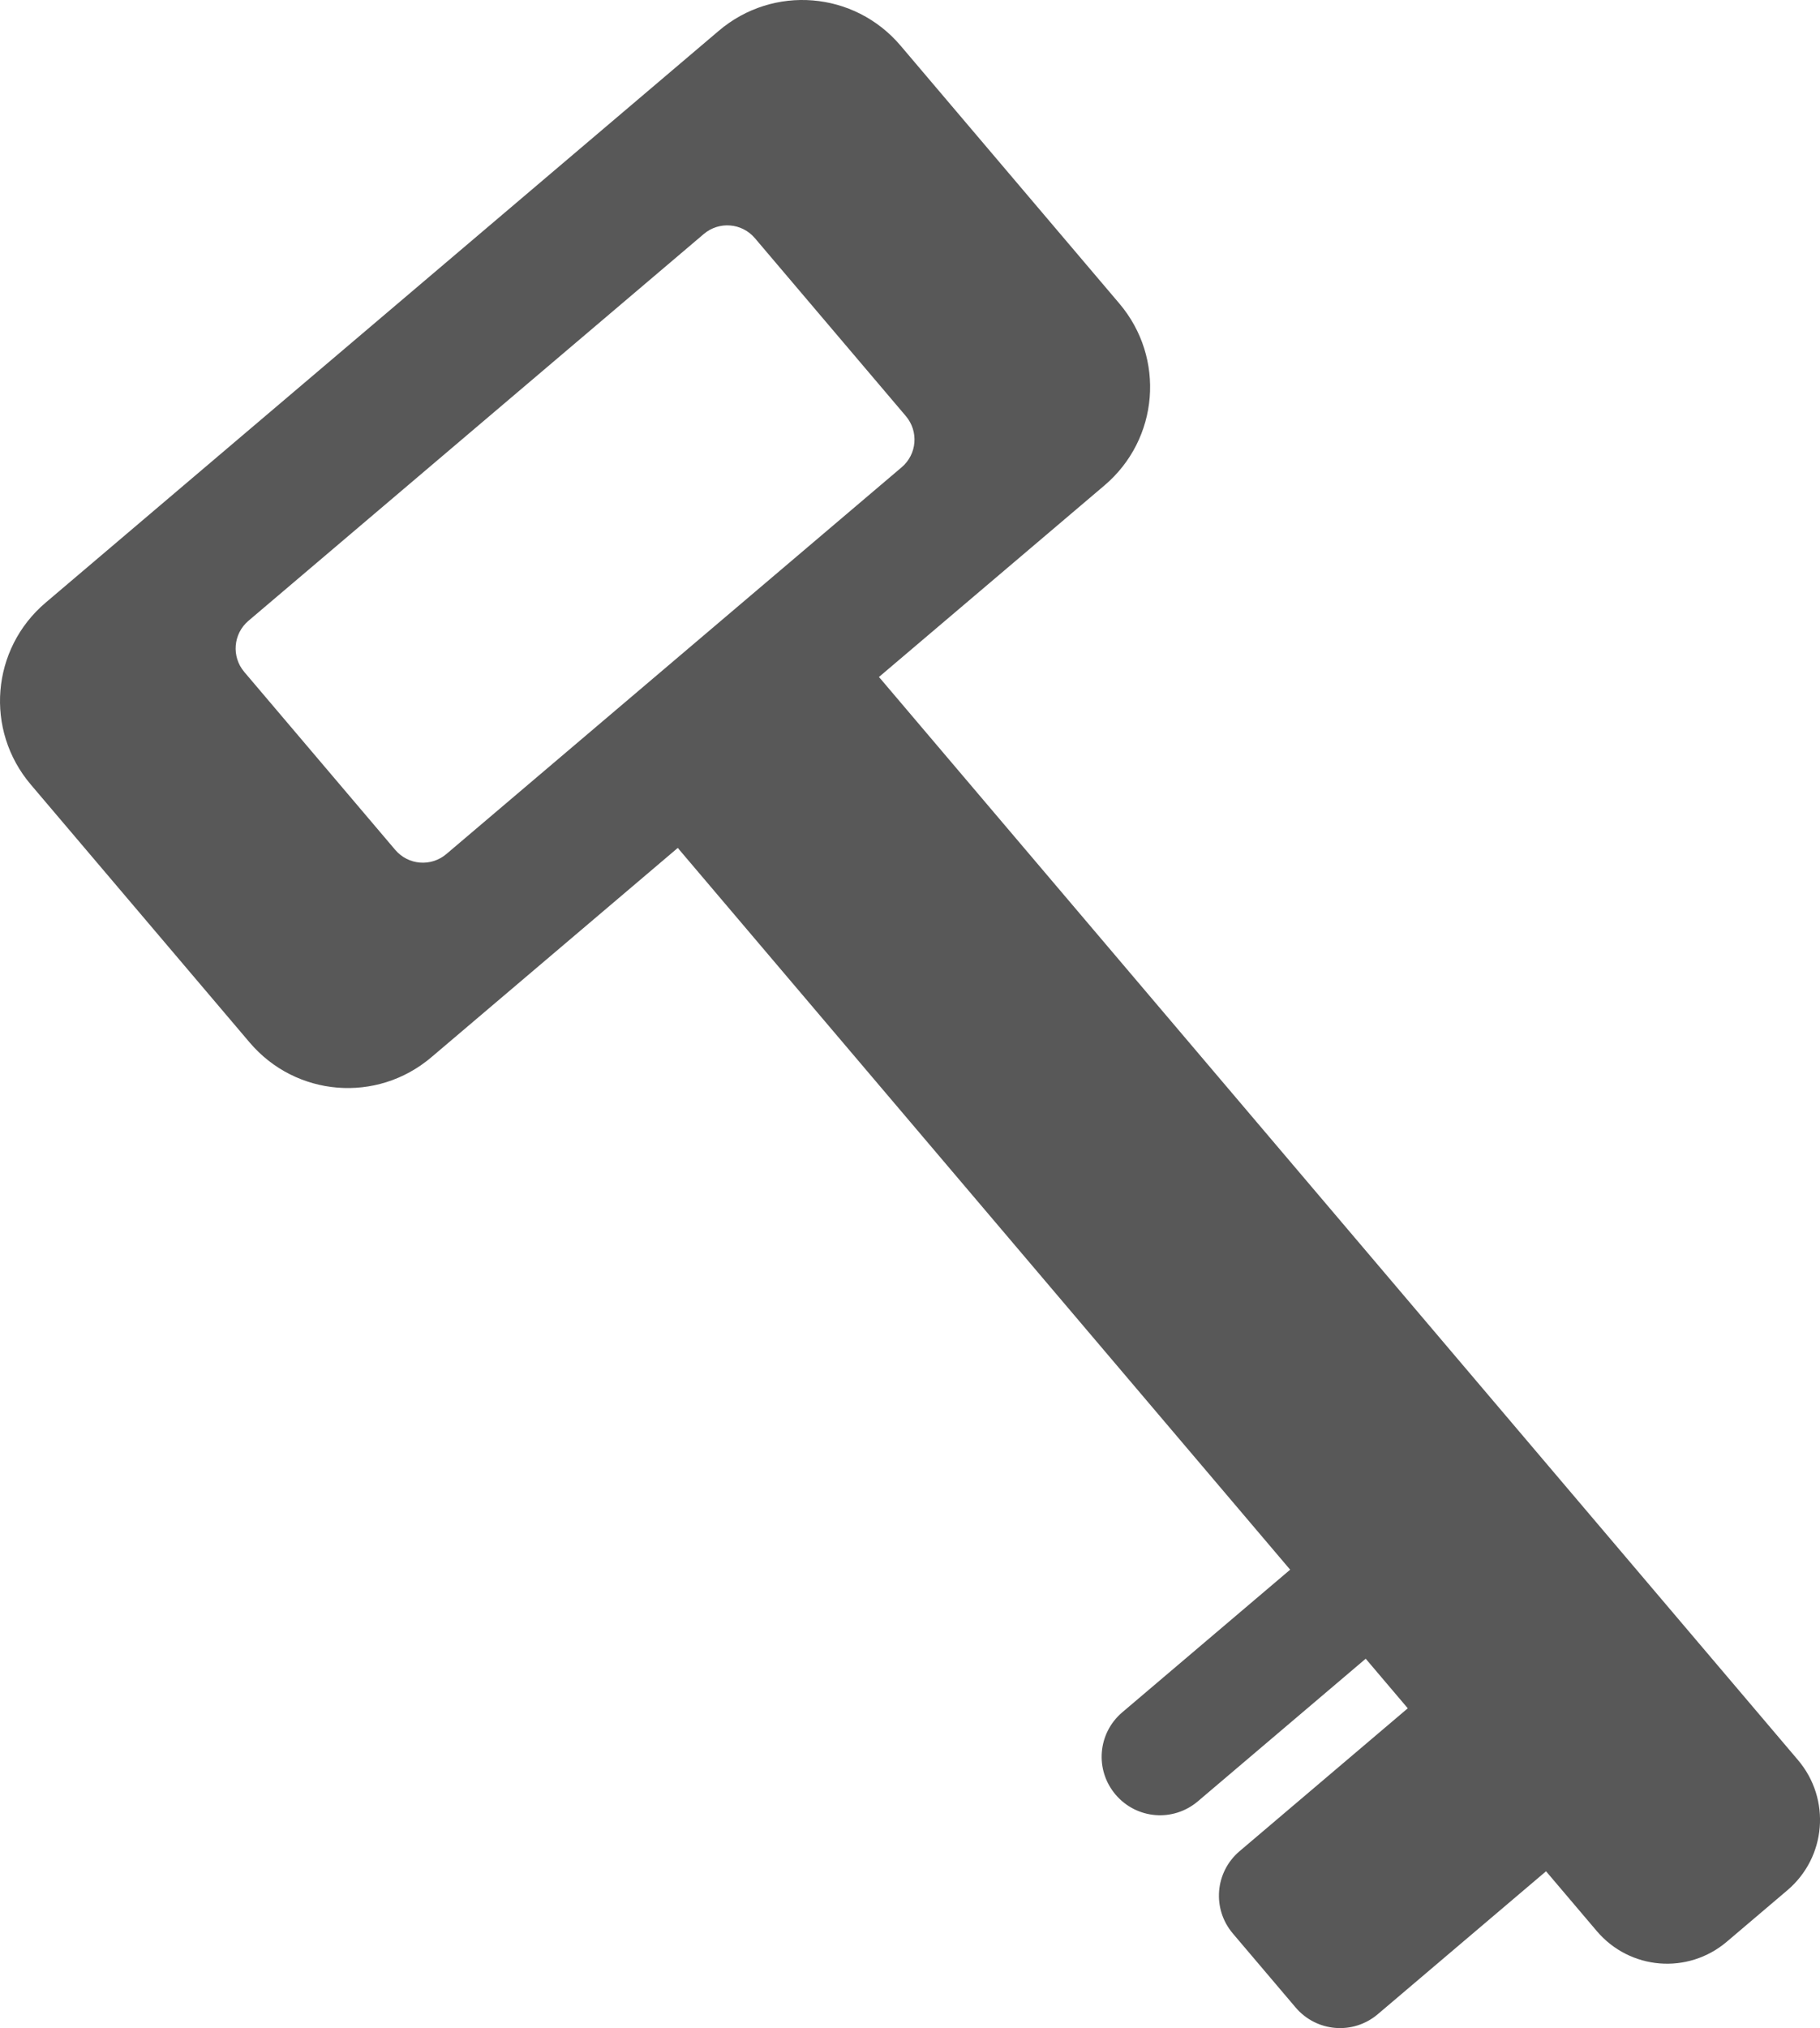
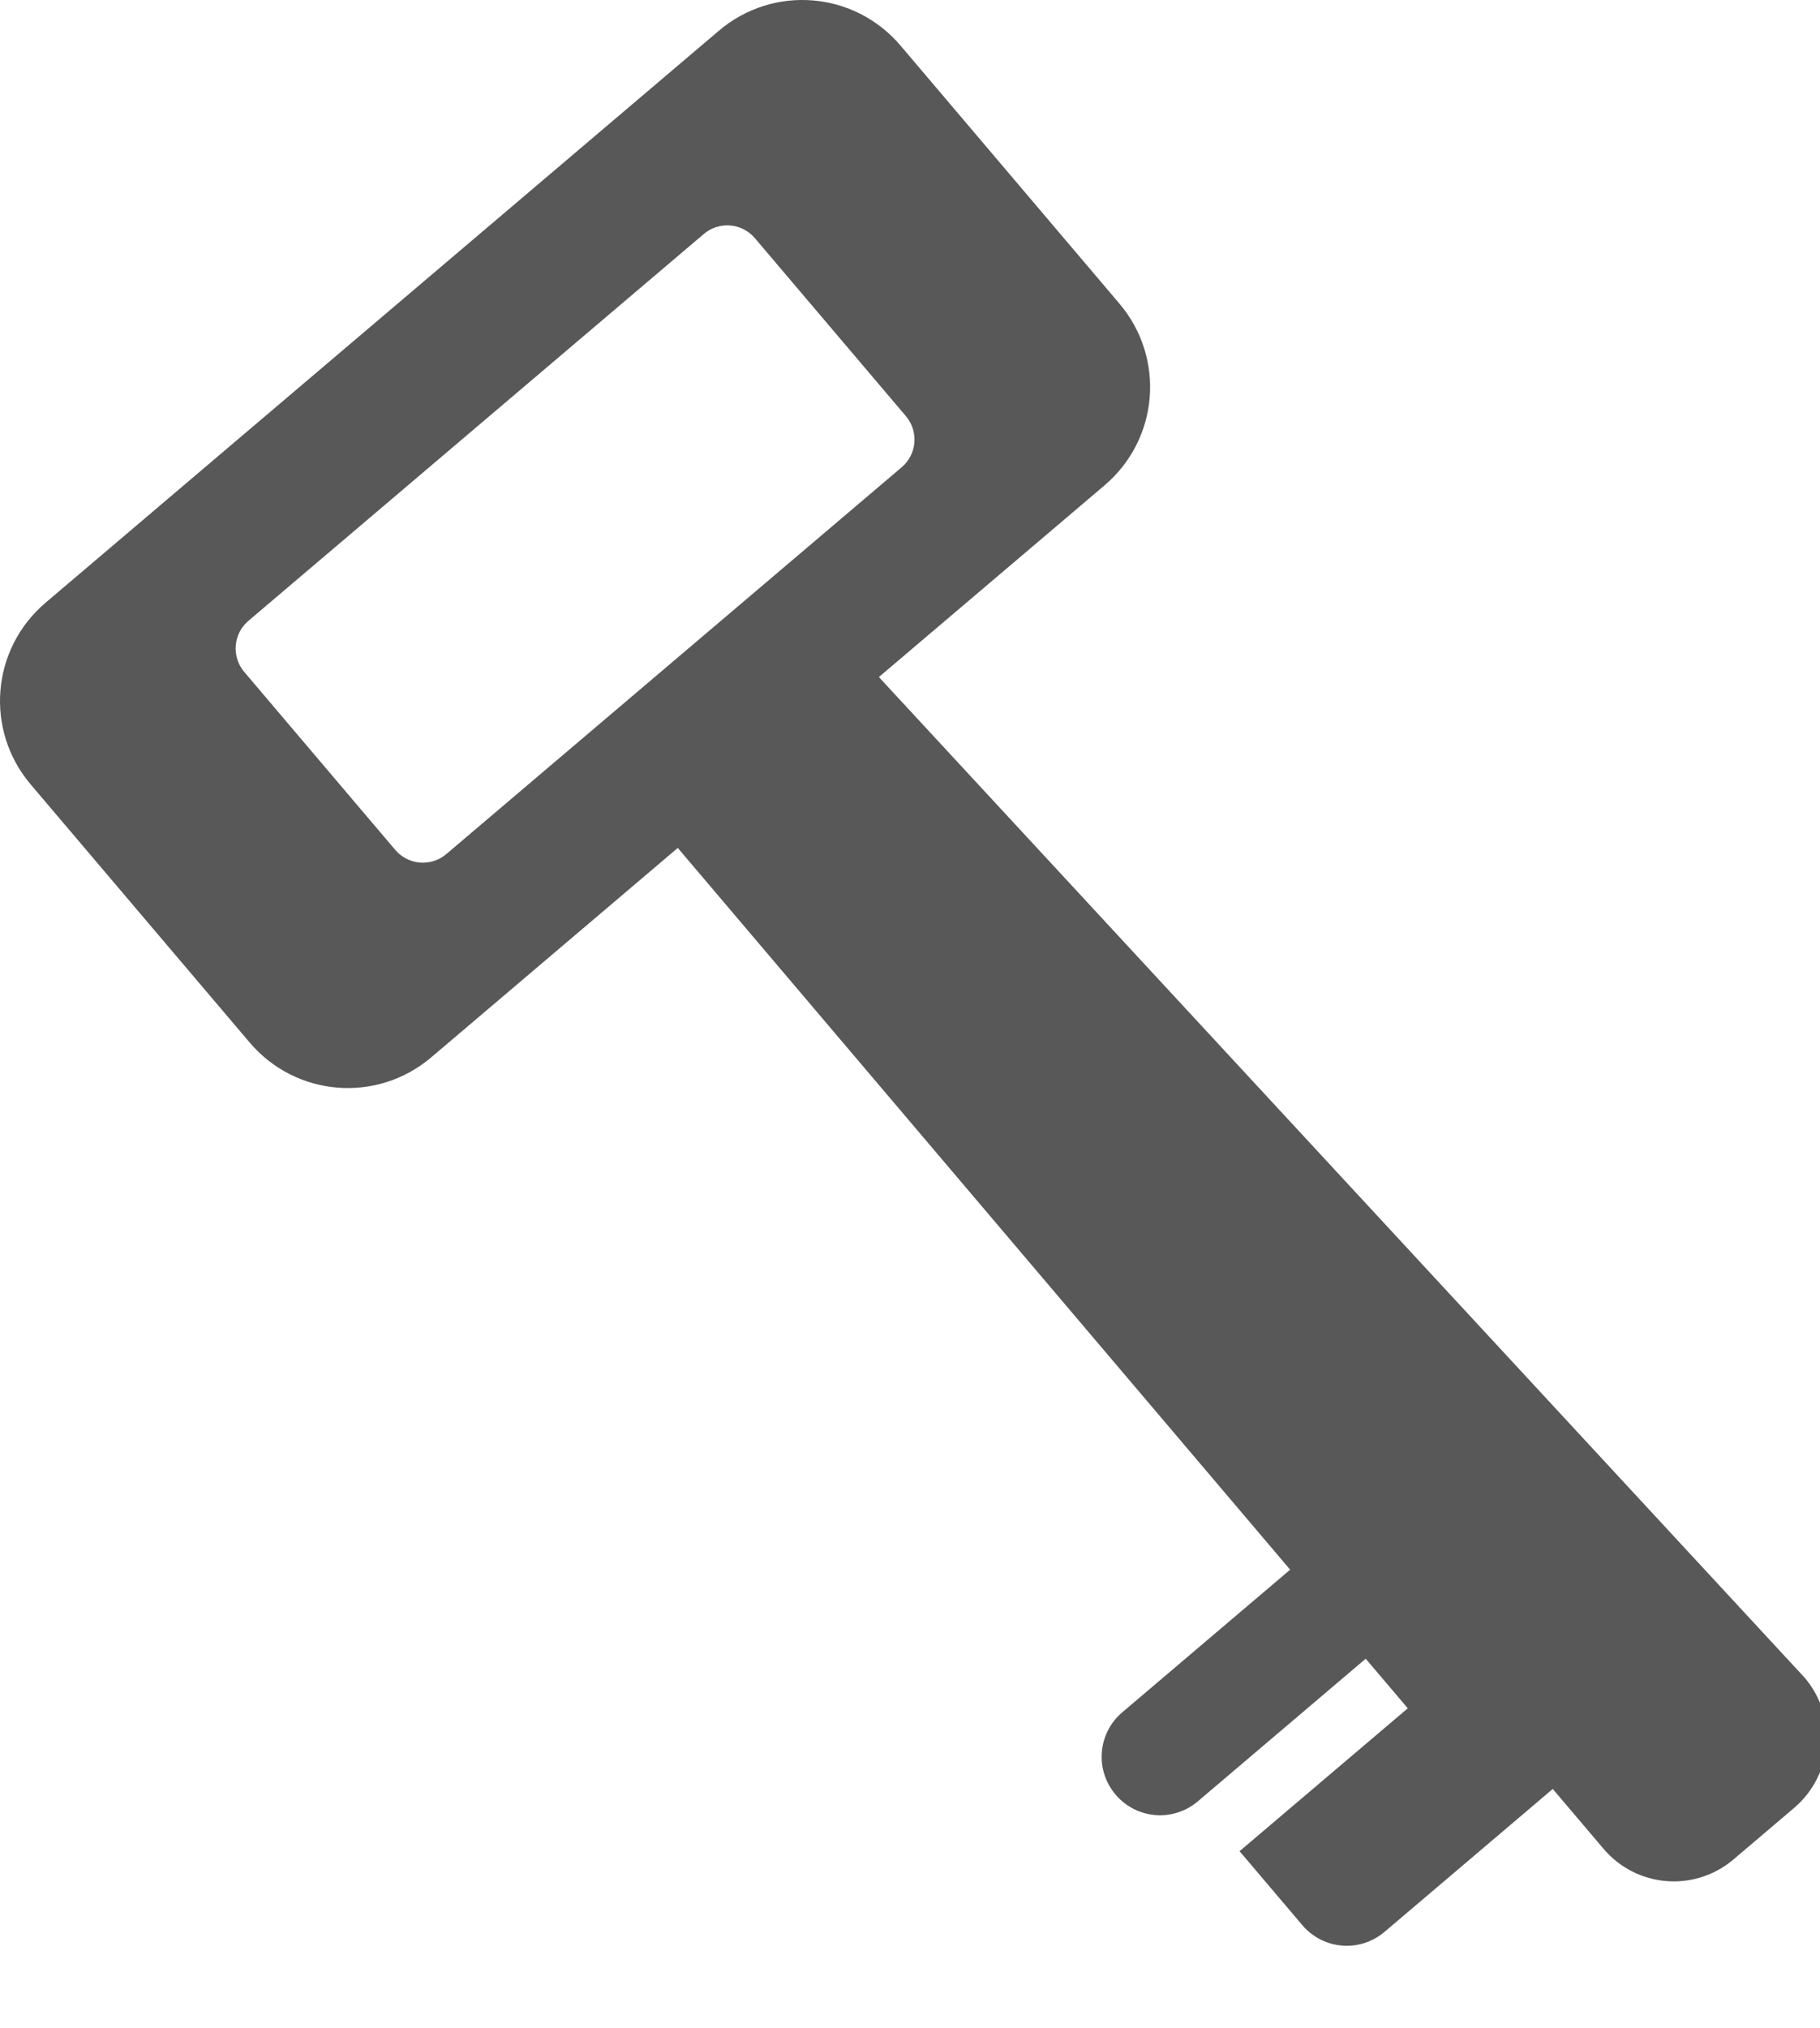
<svg xmlns="http://www.w3.org/2000/svg" xmlns:ns1="http://sodipodi.sourceforge.net/DTD/sodipodi-0.dtd" xmlns:ns2="http://www.inkscape.org/namespaces/inkscape" width="101.922mm" height="113.506mm" viewBox="0 0 101.922 113.506" version="1.1" id="svg5" ns1:docname="key-icon-help.svg" ns2:version="1.1.2 (0a00cf5339, 2022-02-04)">
  <ns1:namedview id="namedview7" pagecolor="#ffffff" bordercolor="#000000" borderopacity="0.25" ns2:pageshadow="2" ns2:pageopacity="0.0" ns2:pagecheckerboard="0" ns2:document-units="mm" showgrid="false" ns2:snap-global="false" ns2:zoom="0.84670104" ns2:cx="225.58139" ns2:cy="50.78534" ns2:window-width="1920" ns2:window-height="1043" ns2:window-x="0" ns2:window-y="0" ns2:window-maximized="1" ns2:current-layer="layer1" fit-margin-top="0" fit-margin-left="0" fit-margin-right="0" fit-margin-bottom="0" />
  <defs id="defs2" />
  <g ns2:label="Ebene 1" ns2:groupmode="layer" id="layer1" transform="translate(-44.877,-128.747)">
-     <path id="rect972-3" style="fill:#585858;fill-opacity:1;stroke-width:0.265" d="m 47.431,162.477 c -3.049,2.589 -3.42,7.128 -0.831,10.178 l 12.254,14.433 c 2.589,3.049 7.128,3.42 10.178,0.831 l 13.804,-11.719 c 0.035,0.044 0.069,0.087 0.105,0.13 l 34.186,40.267 -9.401,7.982 c -1.38,1.172 -1.548,3.226 -0.376,4.606 1.172,1.38 3.226,1.548 4.607,0.377 l 9.401,-7.982 2.356,2.775 -9.42,7.997 c -1.38,1.172 -1.548,3.226 -0.376,4.607 l 3.513,4.138 c 1.172,1.38 3.226,1.548 4.606,0.376 l 9.42,-7.997 2.84,3.345 c 1.853,2.183 5.103,2.449 7.286,0.595 l 3.389,-2.878 c 2.183,-1.853 2.448,-5.103 0.595,-7.286 L 94.209,166.762 c -0.036,-0.043 -0.074,-0.083 -0.111,-0.125 l 12.633,-10.725 c 3.049,-2.589 3.42,-7.128 0.831,-10.177 L 95.309,131.301 c -2.589,-3.049 -7.128,-3.421 -10.177,-0.832 z m 11.361,1.013 25.496,-21.645 c 0.859,-0.729 2.137,-0.625 2.866,0.234 l 8.451,9.954 c 0.729,0.859 0.625,2.137 -0.234,2.866 l -25.496,21.645 c -0.859,0.729 -2.137,0.625 -2.866,-0.234 l -8.451,-9.954 c -0.729,-0.859 -0.625,-2.137 0.234,-2.866 z" />
+     <path id="rect972-3" style="fill:#585858;fill-opacity:1;stroke-width:0.265" d="m 47.431,162.477 c -3.049,2.589 -3.42,7.128 -0.831,10.178 l 12.254,14.433 c 2.589,3.049 7.128,3.42 10.178,0.831 l 13.804,-11.719 c 0.035,0.044 0.069,0.087 0.105,0.13 l 34.186,40.267 -9.401,7.982 c -1.38,1.172 -1.548,3.226 -0.376,4.606 1.172,1.38 3.226,1.548 4.607,0.377 l 9.401,-7.982 2.356,2.775 -9.42,7.997 l 3.513,4.138 c 1.172,1.38 3.226,1.548 4.606,0.376 l 9.42,-7.997 2.84,3.345 c 1.853,2.183 5.103,2.449 7.286,0.595 l 3.389,-2.878 c 2.183,-1.853 2.448,-5.103 0.595,-7.286 L 94.209,166.762 c -0.036,-0.043 -0.074,-0.083 -0.111,-0.125 l 12.633,-10.725 c 3.049,-2.589 3.42,-7.128 0.831,-10.177 L 95.309,131.301 c -2.589,-3.049 -7.128,-3.421 -10.177,-0.832 z m 11.361,1.013 25.496,-21.645 c 0.859,-0.729 2.137,-0.625 2.866,0.234 l 8.451,9.954 c 0.729,0.859 0.625,2.137 -0.234,2.866 l -25.496,21.645 c -0.859,0.729 -2.137,0.625 -2.866,-0.234 l -8.451,-9.954 c -0.729,-0.859 -0.625,-2.137 0.234,-2.866 z" />
  </g>
</svg>